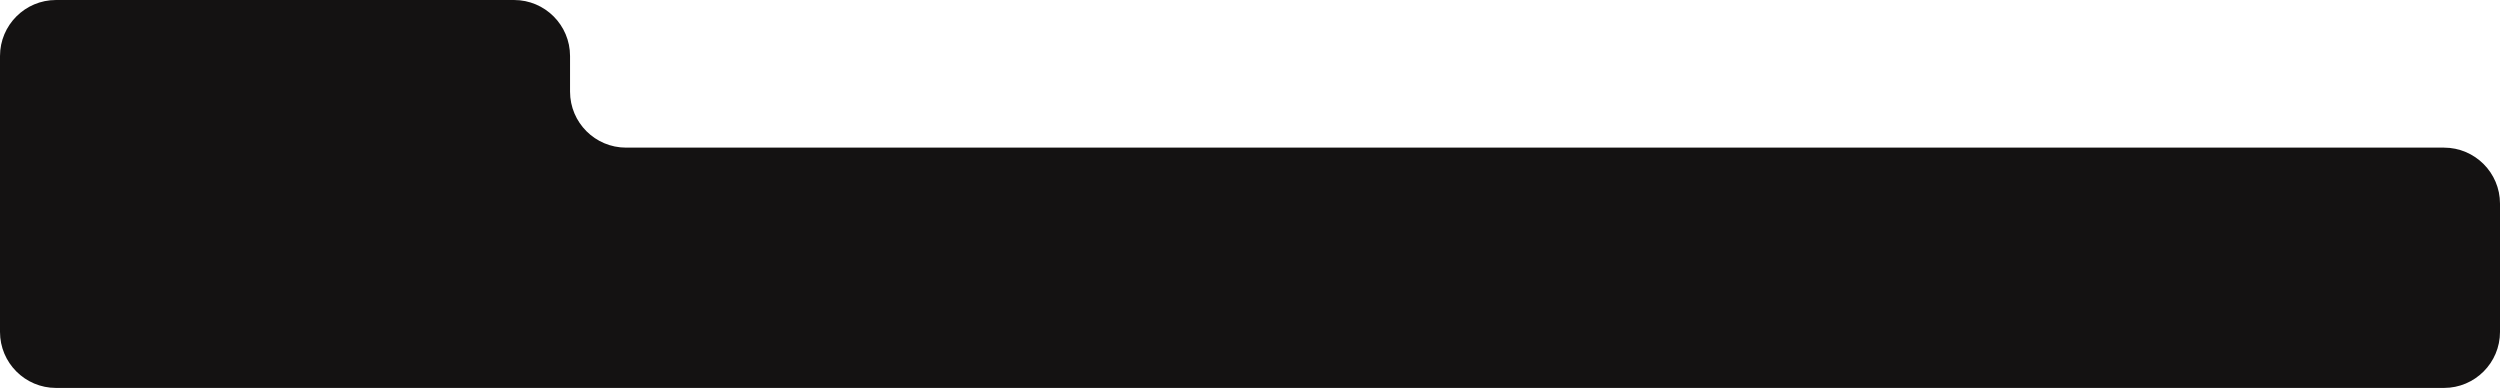
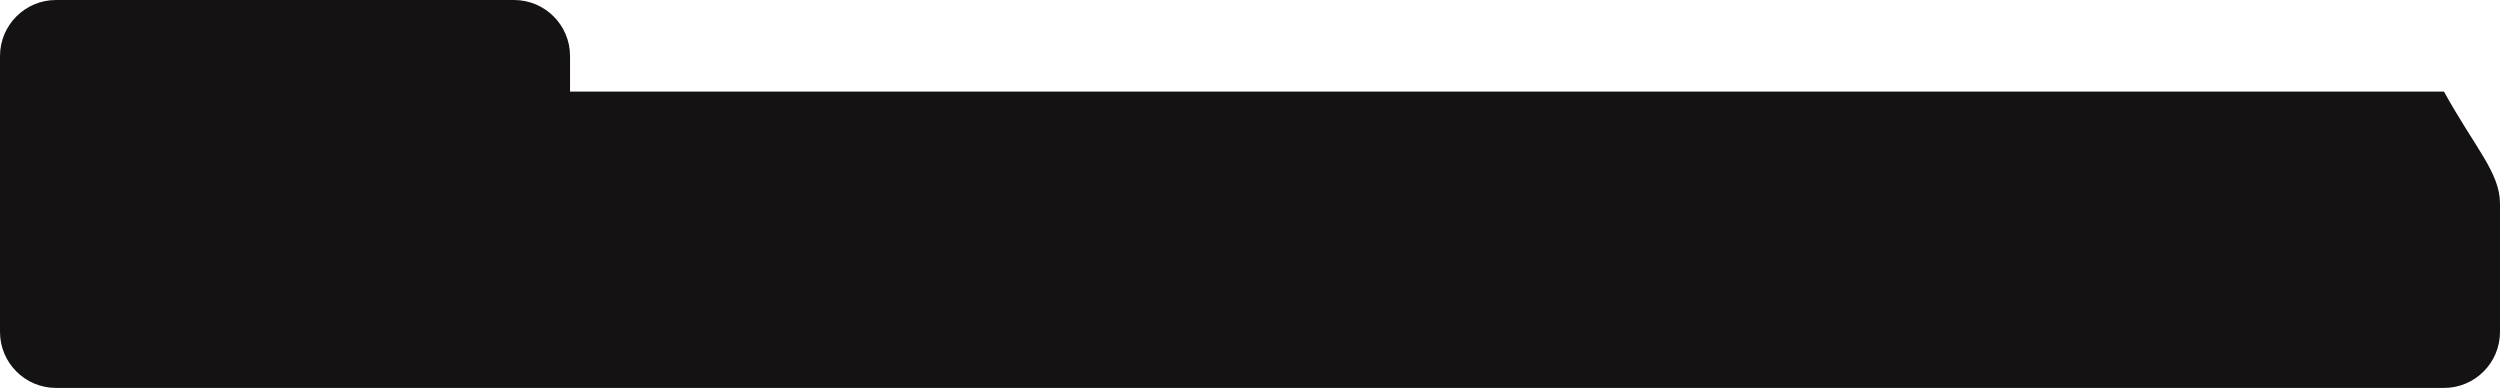
<svg xmlns="http://www.w3.org/2000/svg" width="1160" height="180" viewBox="0 0 1160 180" fill="none">
-   <path d="M0 26C0 11.641 11.641 0 26 0H238.5C252.859 0 264.5 11.641 264.5 26V42.5C264.5 56.859 276.141 68.5 290.5 68.5H1134C1148.36 68.5 1160 80.141 1160 94.5V154C1160 168.359 1148.36 180 1134 180H26C11.641 180 0 168.359 0 154V26Z" fill="#141212" />
+   <path d="M0 26C0 11.641 11.641 0 26 0H238.5C252.859 0 264.5 11.641 264.5 26V42.5H1134C1148.36 68.5 1160 80.141 1160 94.5V154C1160 168.359 1148.36 180 1134 180H26C11.641 180 0 168.359 0 154V26Z" fill="#141212" />
</svg>